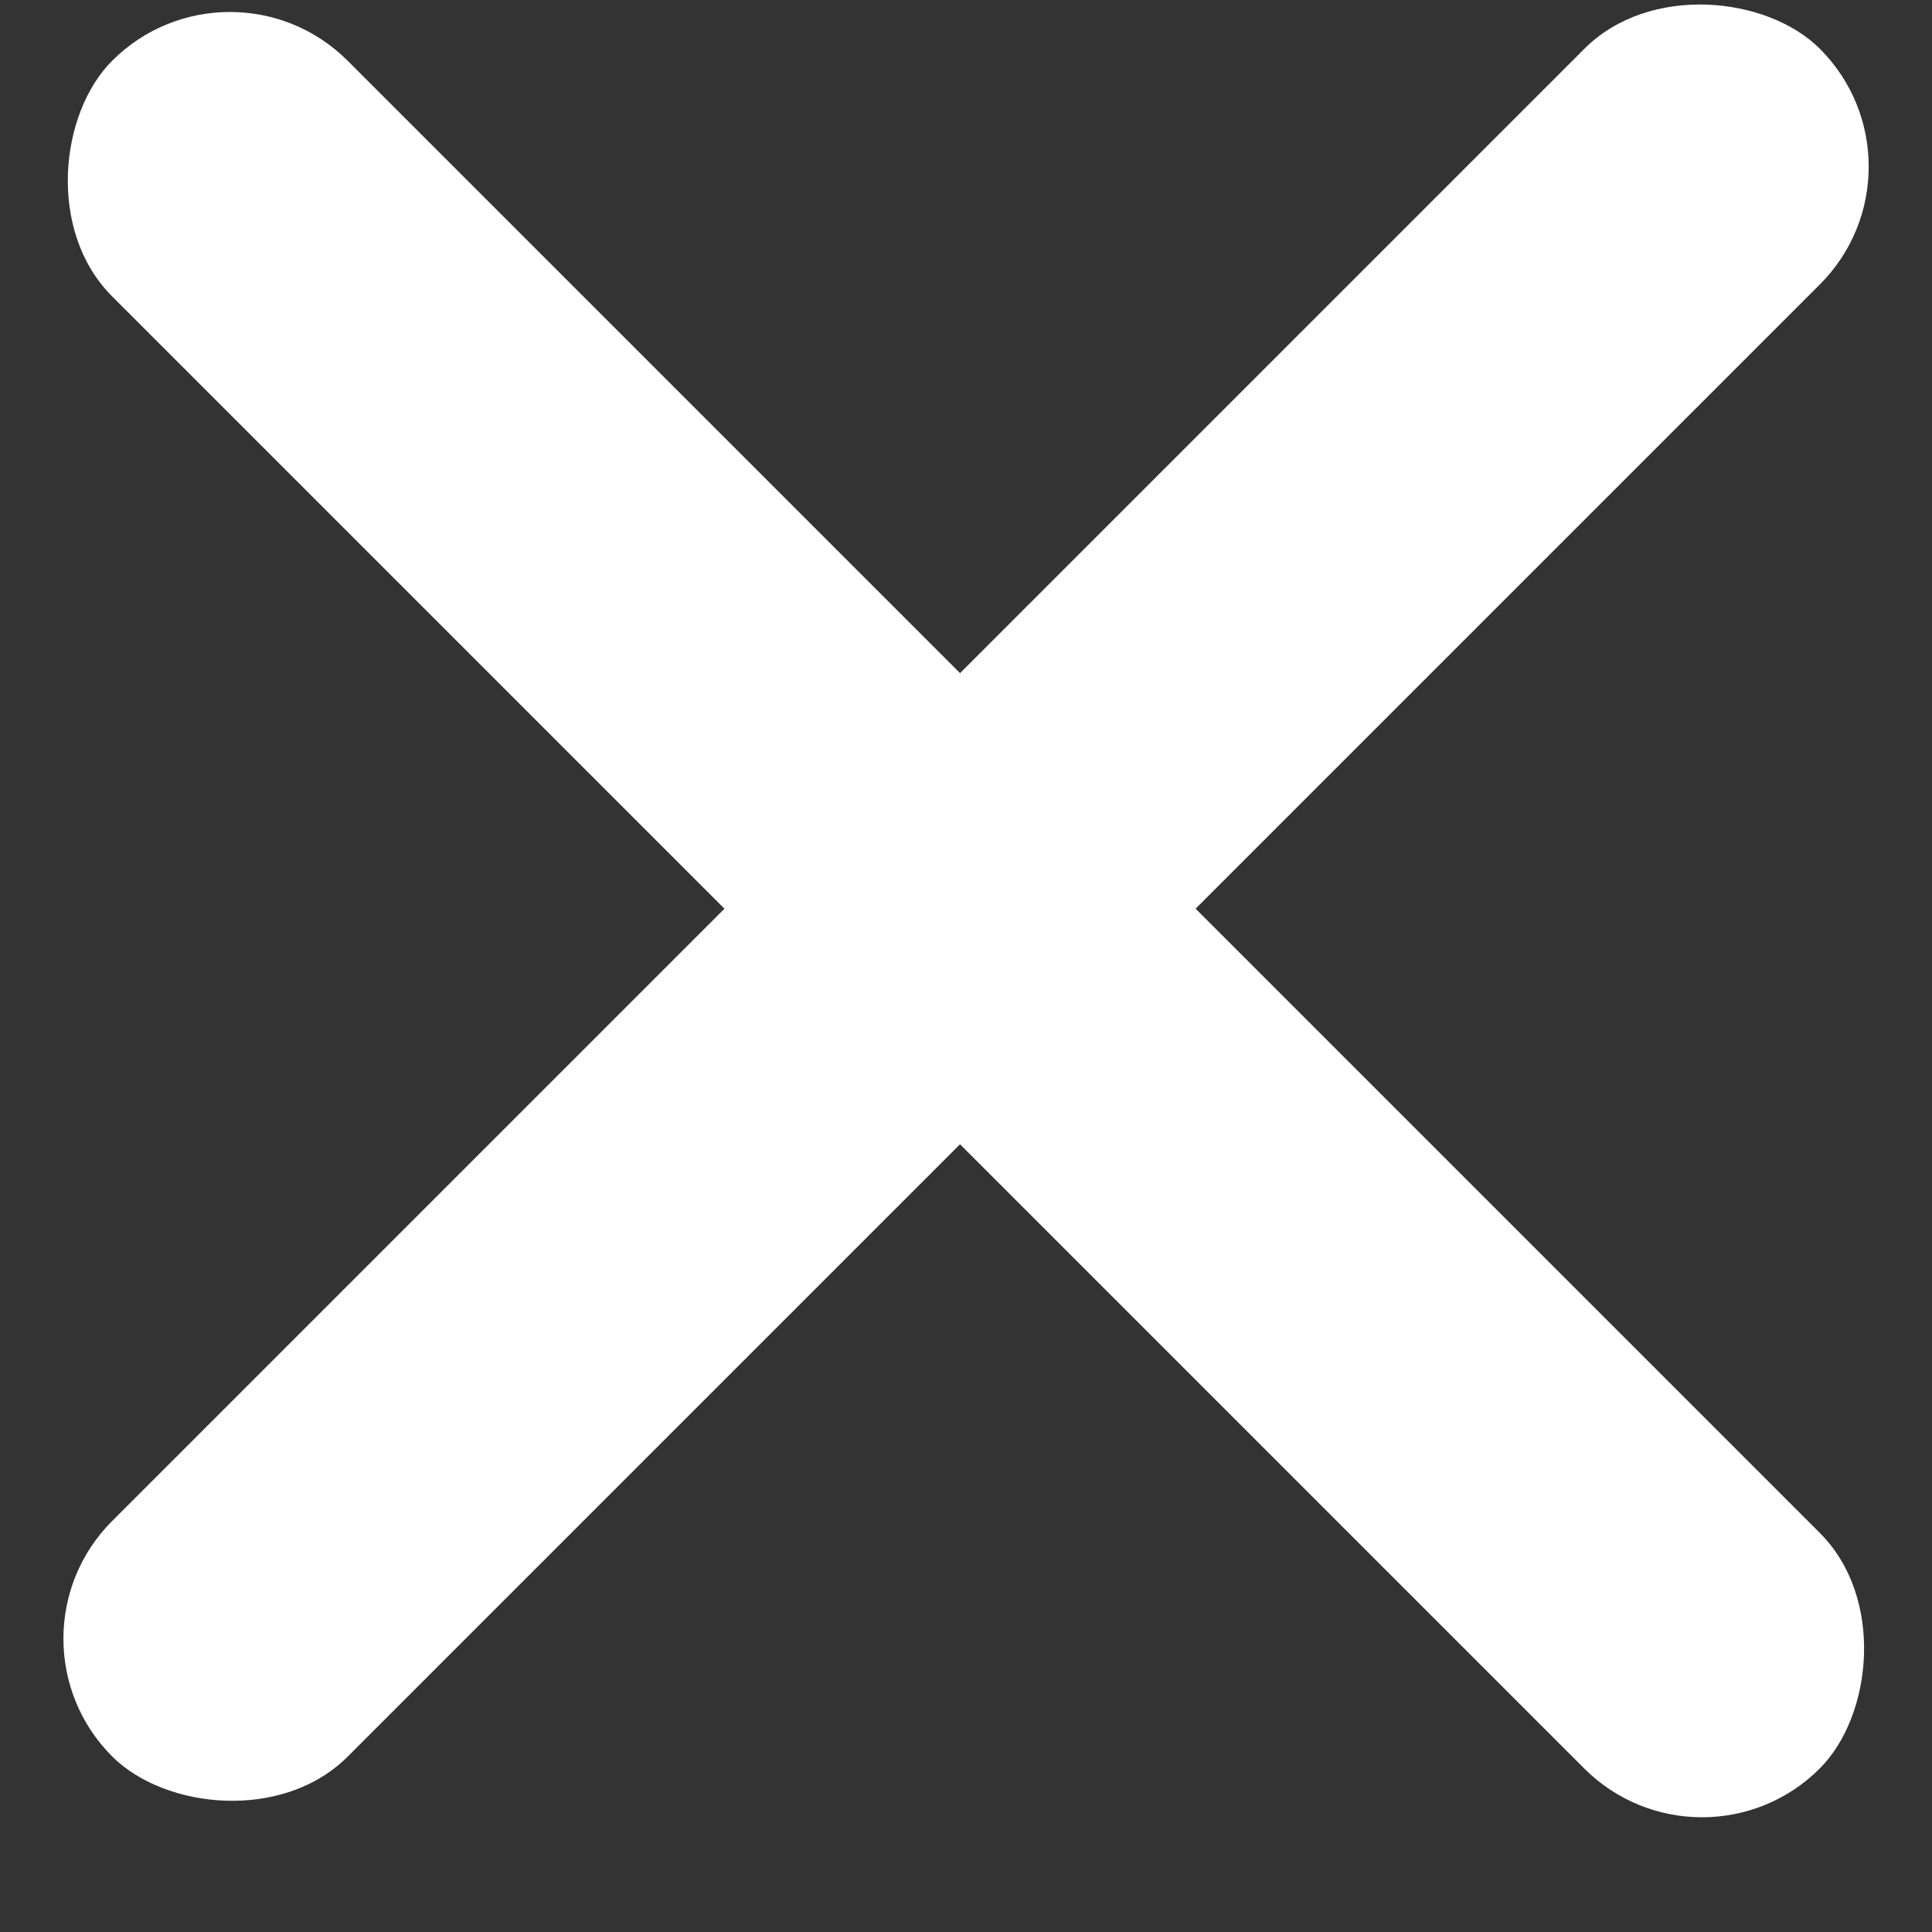
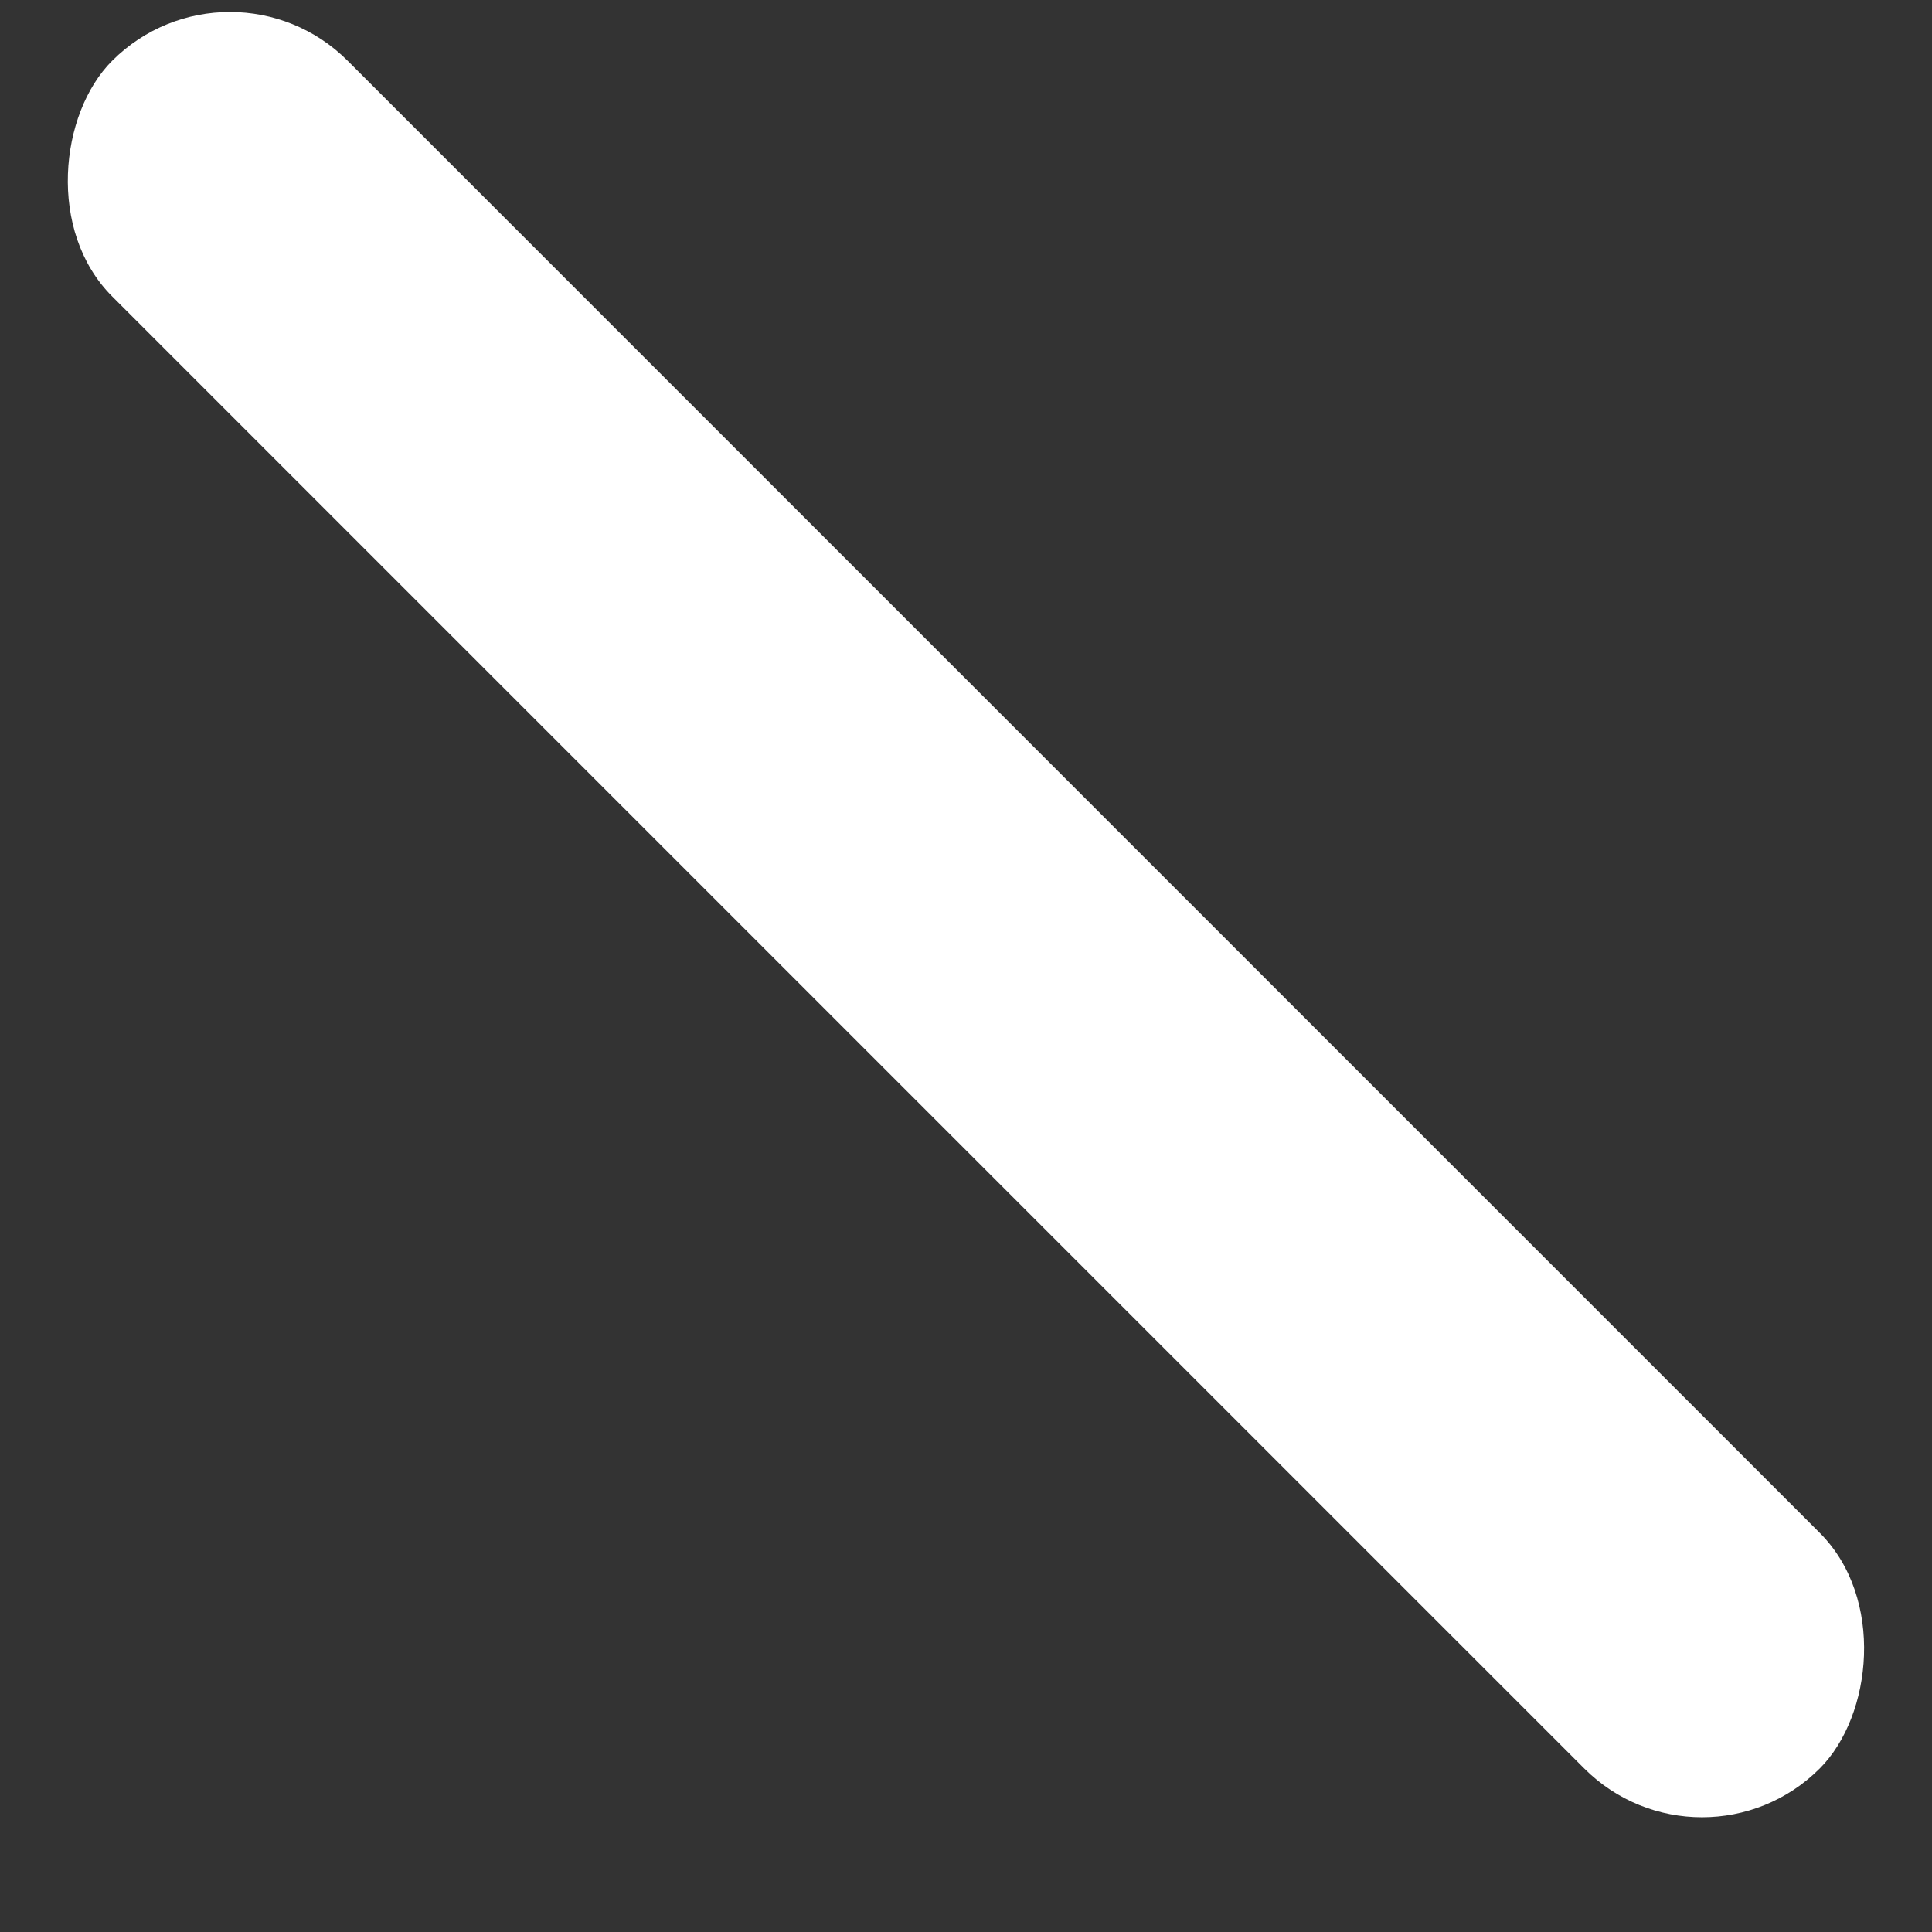
<svg xmlns="http://www.w3.org/2000/svg" width="16" height="16" viewBox="0 0 16 16" fill="none">
  <rect x="0" y="0" width="16" height="16" fill="#333333" stroke="none" />
-   <rect x="-0.046" y="13.571" width="20" height="2.759" rx="1.379" transform="rotate(-45 -0.046 13.571)" fill="white" />
  <rect x="1.904" y="-0.472" width="20" height="2.759" rx="1.379" transform="rotate(45 1.904 -0.472)" fill="white" />
</svg>